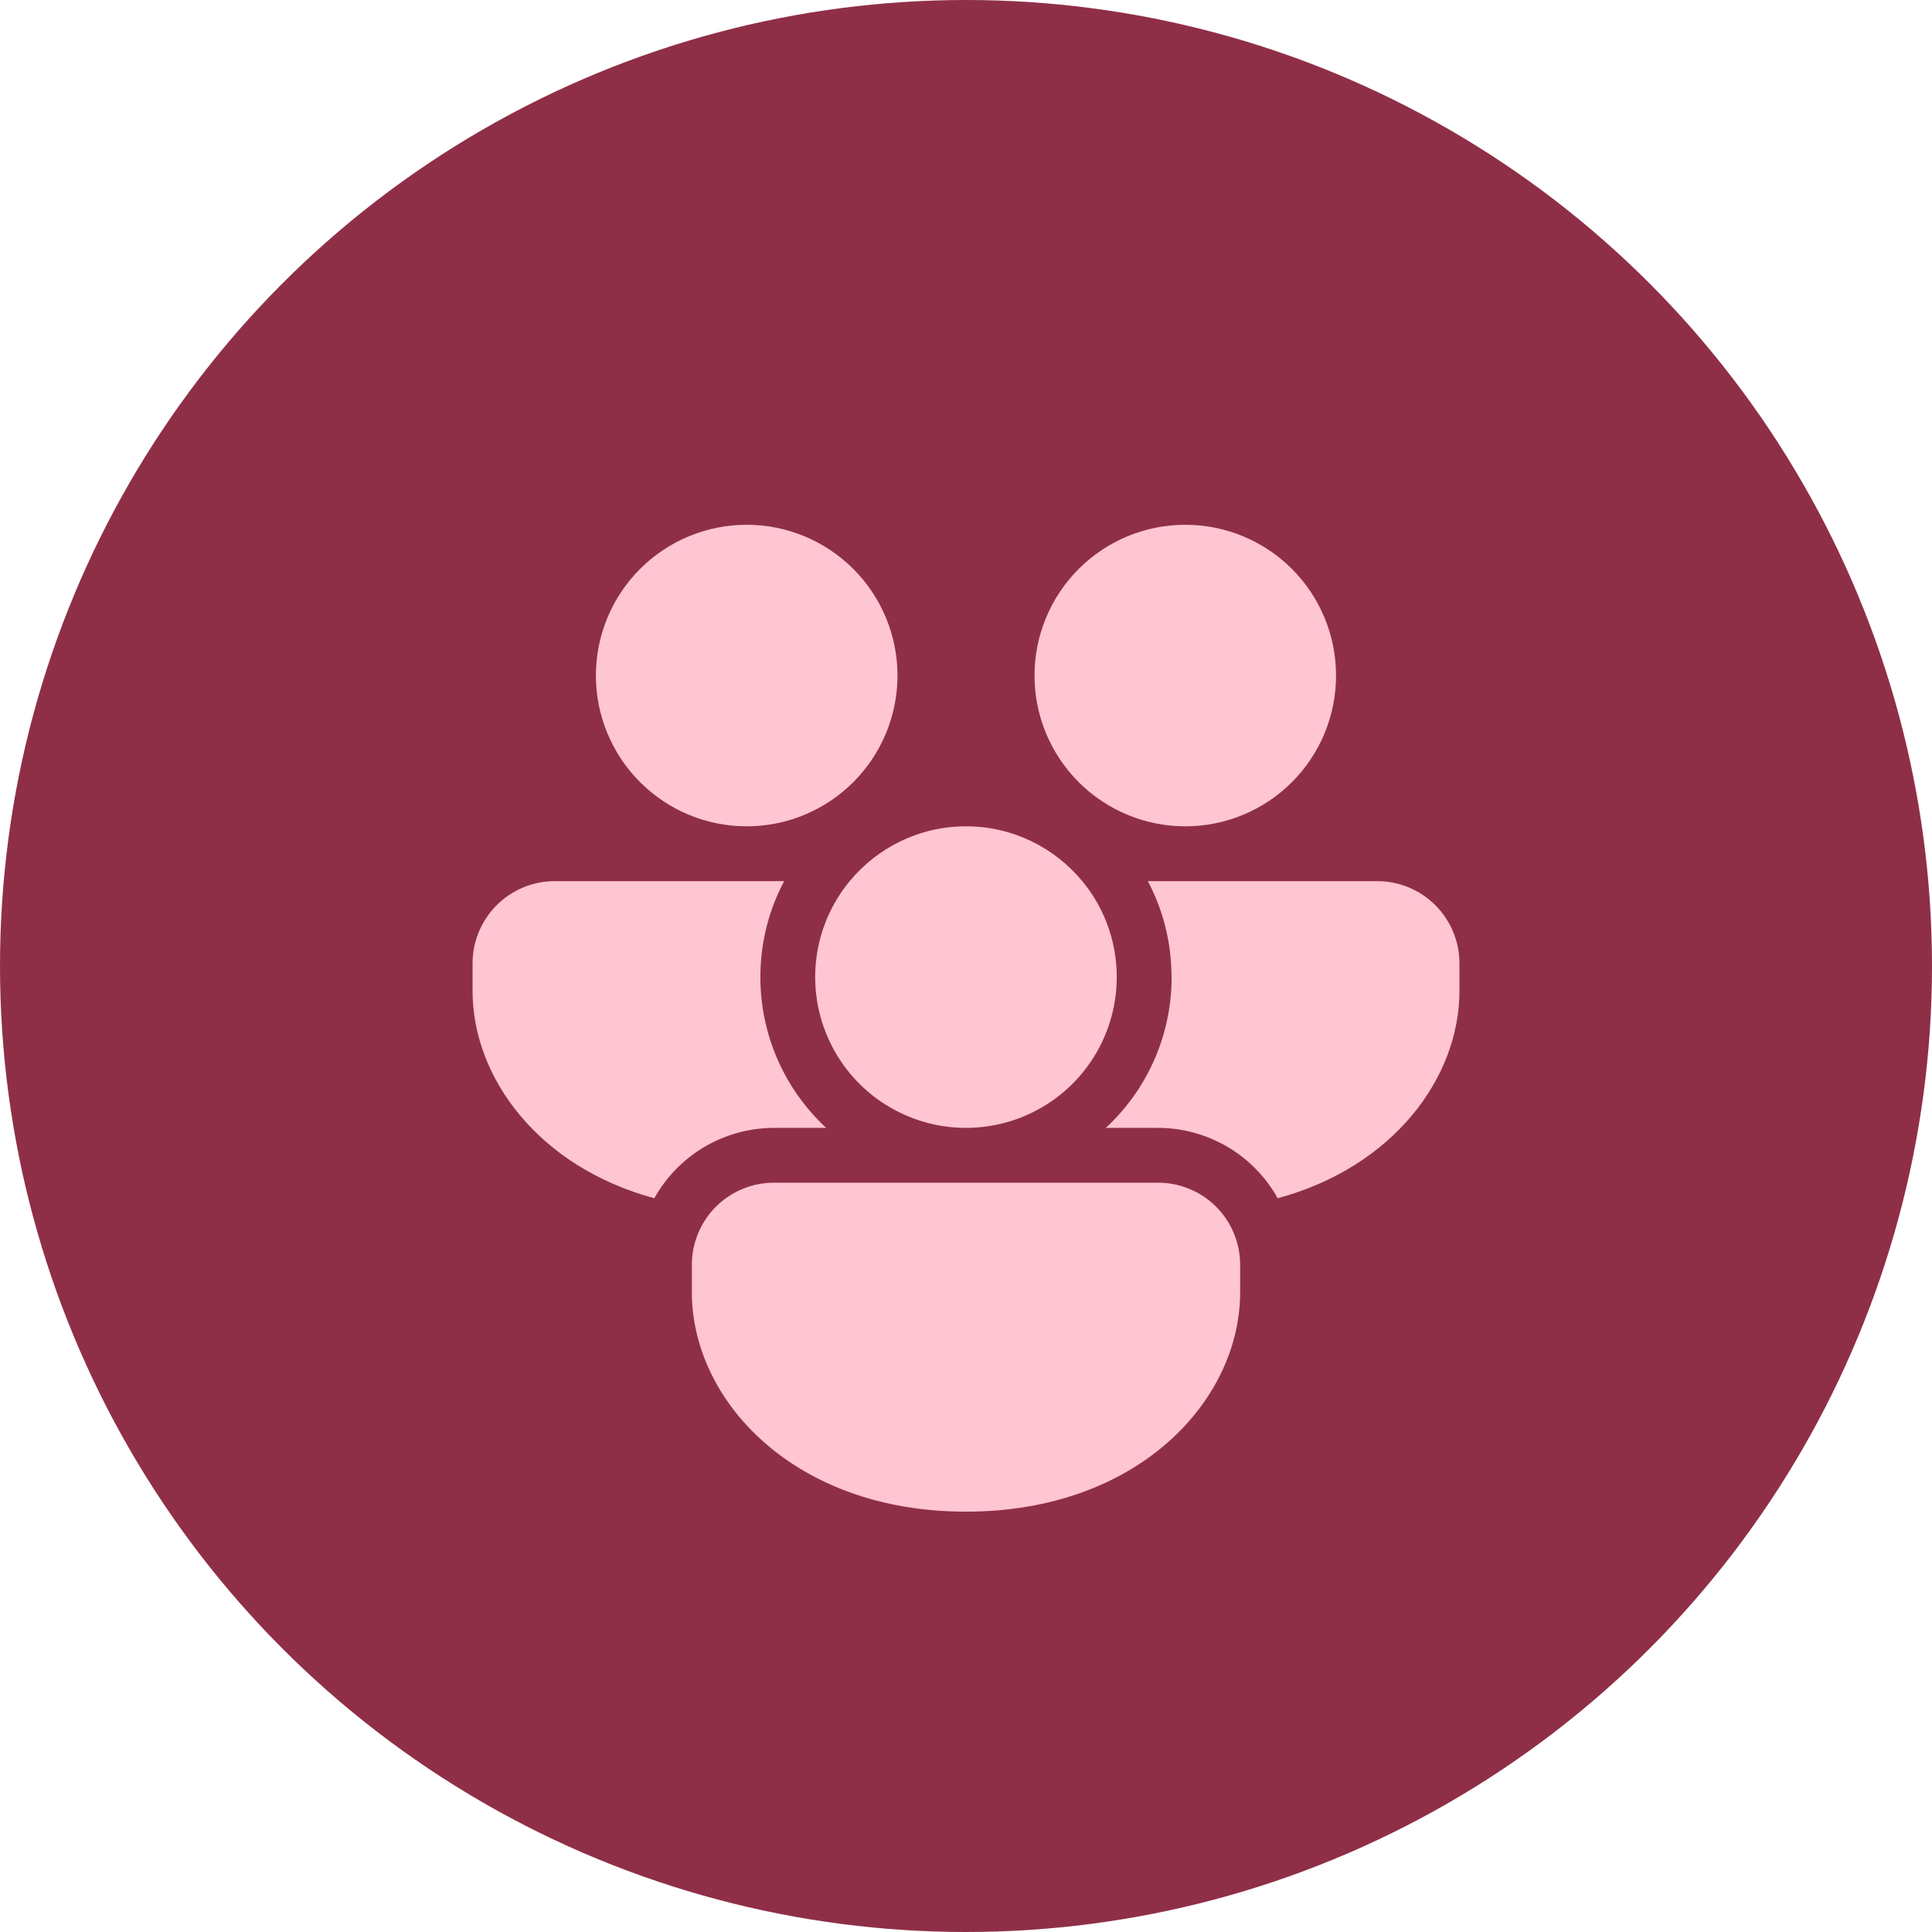
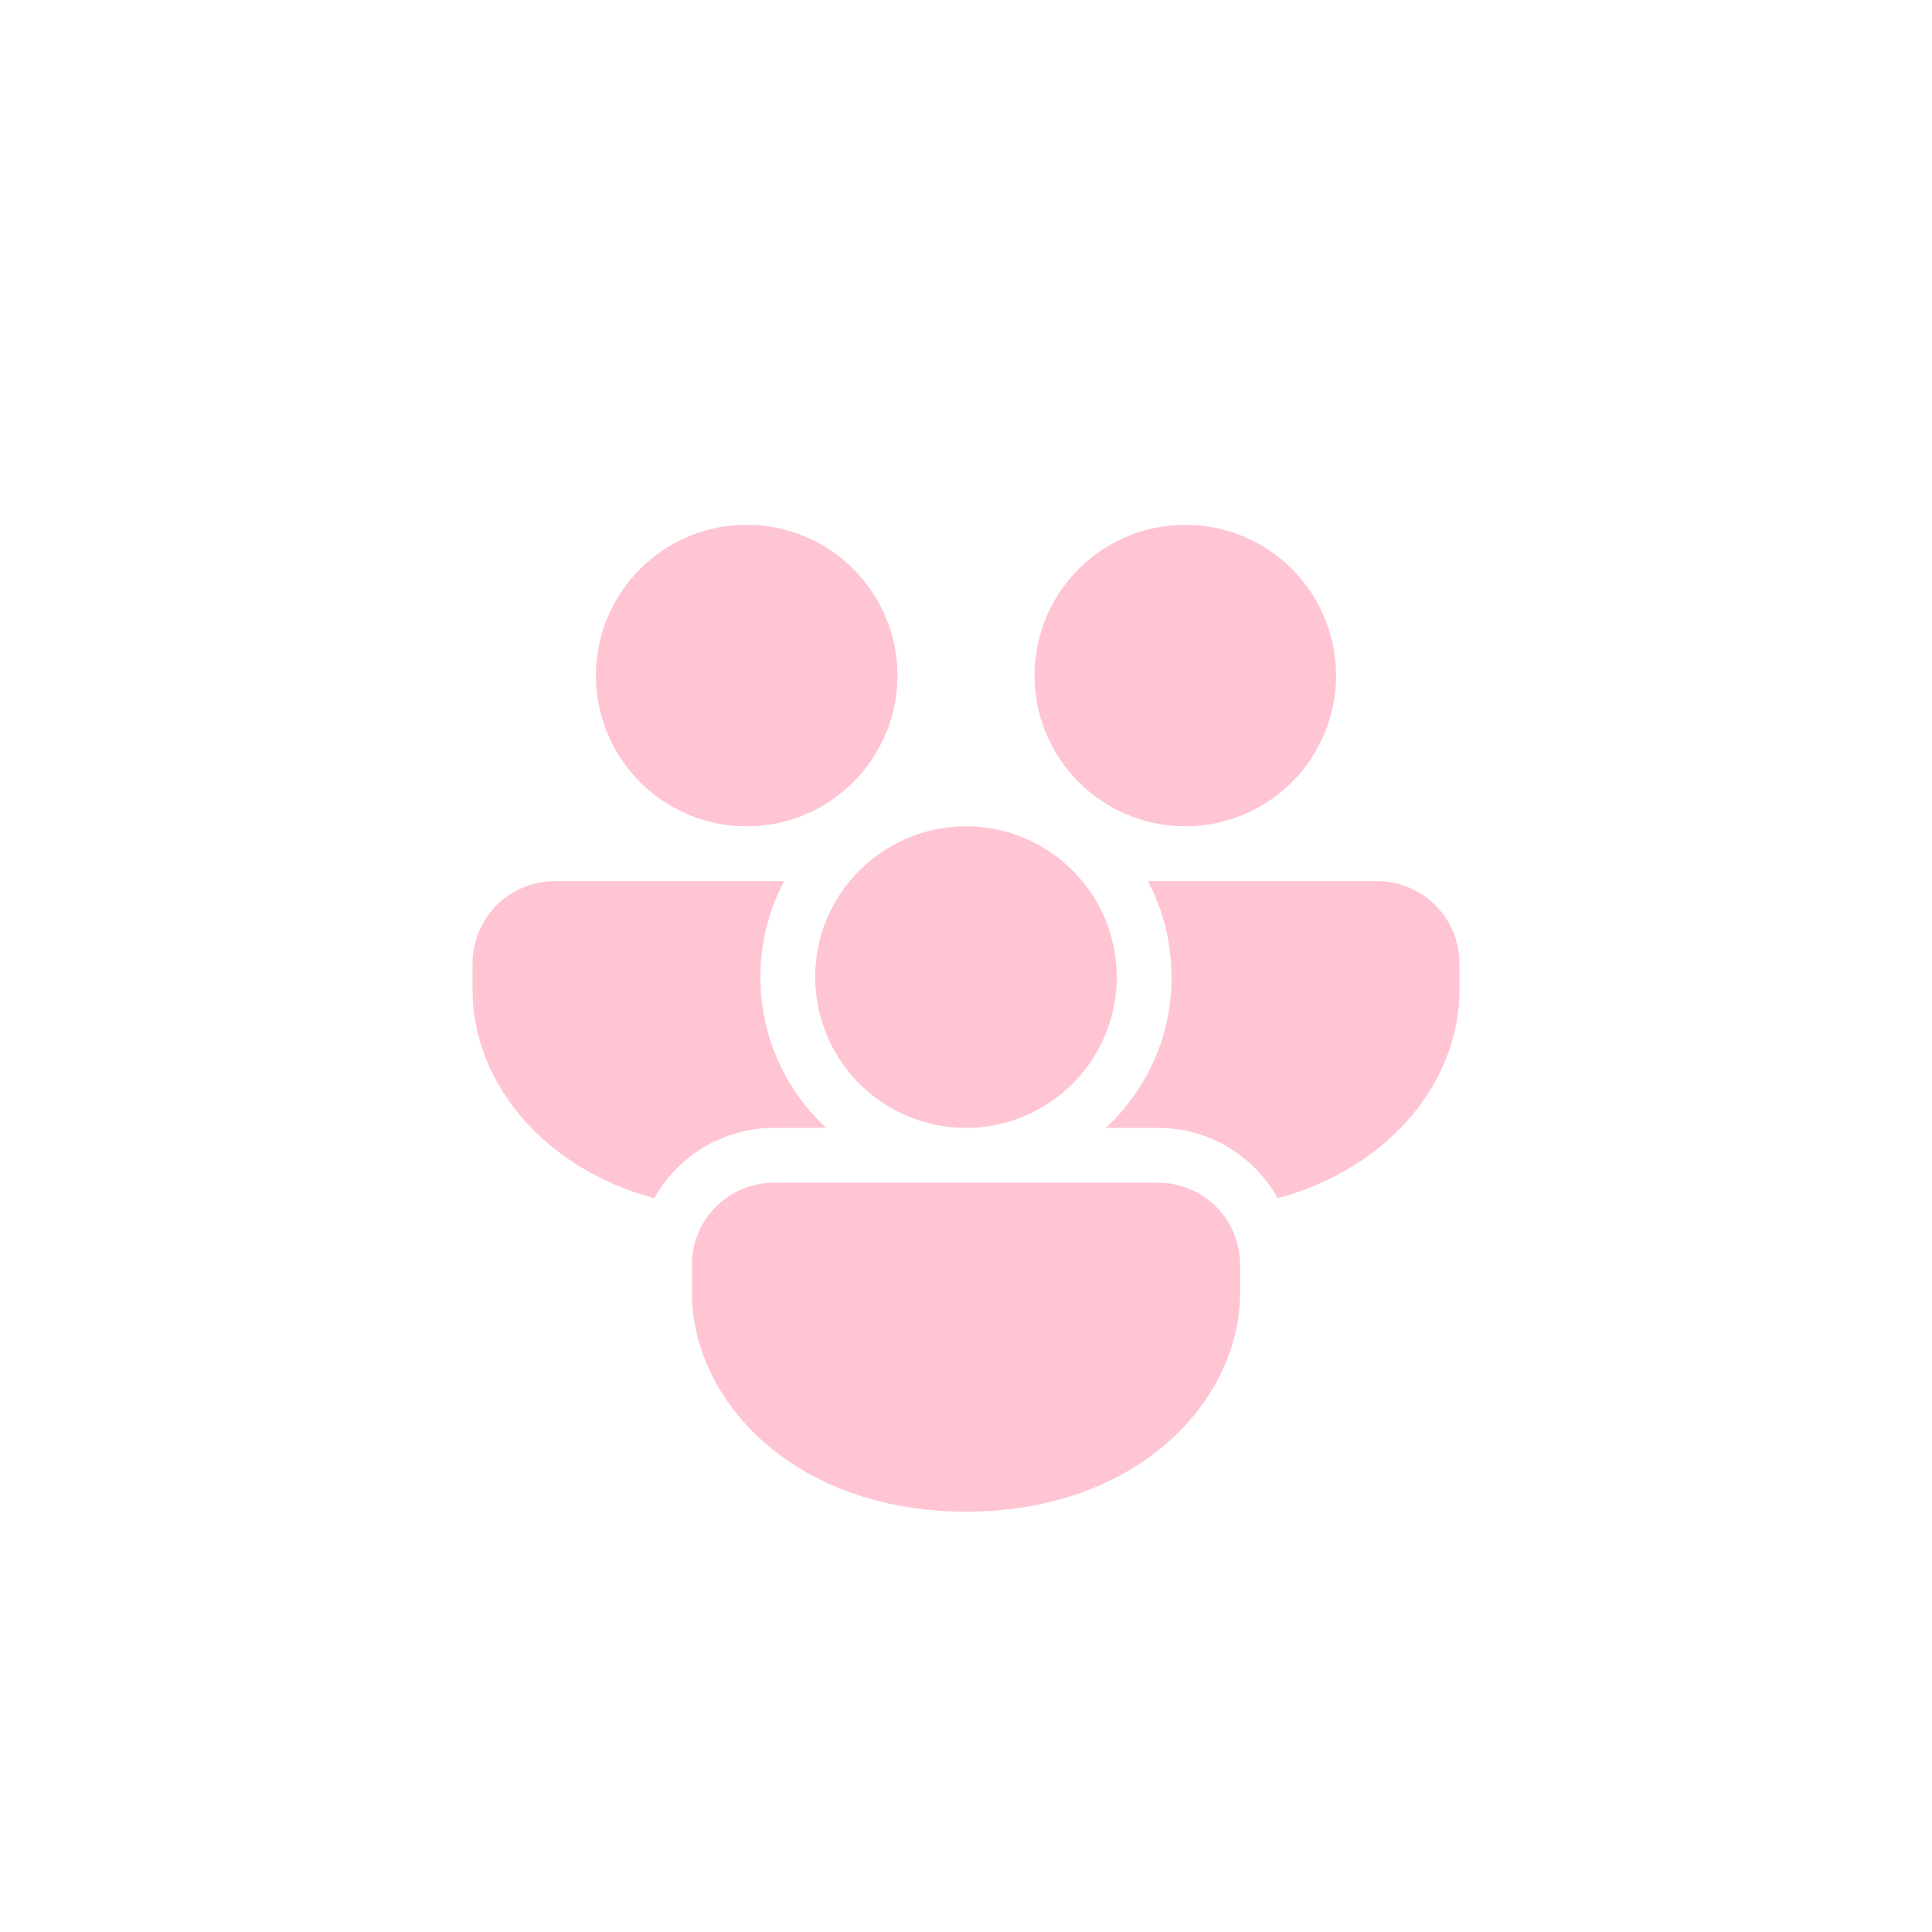
<svg xmlns="http://www.w3.org/2000/svg" width="37" height="37" viewBox="0 0 37 37" fill="none">
-   <circle cx="18.5" cy="18.5" r="18.5" fill="#8F2F47" />
  <path d="M16.273 16.875C16.802 16.235 17.603 15.825 18.5 15.825C19.397 15.825 20.198 16.235 20.727 16.875C21.076 17.297 21.297 17.81 21.365 18.354C21.433 18.897 21.345 19.448 21.111 19.944C20.878 20.439 20.508 20.858 20.046 21.151C19.583 21.444 19.047 21.6 18.5 21.6C17.952 21.6 17.416 21.444 16.953 21.151C16.491 20.858 16.121 20.439 15.888 19.944C15.654 19.448 15.566 18.897 15.634 18.354C15.702 17.81 15.924 17.297 16.272 16.875M22.436 18.712C22.436 18.049 22.273 17.423 21.983 16.875H26.375C26.793 16.875 27.193 17.041 27.489 17.336C27.784 17.632 27.95 18.032 27.95 18.45V18.975C27.95 20.641 26.684 22.348 24.469 22.948C24.242 22.54 23.909 22.199 23.506 21.962C23.102 21.725 22.643 21.6 22.175 21.6H21.177C21.576 21.232 21.893 20.785 22.11 20.288C22.327 19.791 22.438 19.255 22.438 18.712M22.175 22.65C22.382 22.649 22.587 22.69 22.778 22.769C22.97 22.848 23.144 22.964 23.29 23.11C23.436 23.256 23.552 23.43 23.631 23.622C23.71 23.813 23.751 24.018 23.75 24.225V24.75C23.75 26.82 21.797 28.95 18.5 28.95C15.203 28.95 13.25 26.82 13.25 24.75V24.225C13.249 24.018 13.29 23.813 13.369 23.622C13.448 23.43 13.564 23.256 13.71 23.11C13.857 22.964 14.03 22.848 14.222 22.769C14.413 22.69 14.618 22.649 14.825 22.65H22.175ZM9.05 18.975C9.05 20.641 10.316 22.348 12.531 22.948C12.758 22.54 13.091 22.199 13.494 21.962C13.898 21.725 14.357 21.6 14.825 21.6H15.822C15.425 21.232 15.107 20.785 14.89 20.288C14.673 19.791 14.562 19.255 14.562 18.712C14.562 18.049 14.726 17.423 15.017 16.875H10.625C10.207 16.875 9.807 17.041 9.511 17.336C9.216 17.632 9.05 18.032 9.05 18.45V18.975ZM17.188 12.938C17.188 12.172 16.883 11.437 16.342 10.896C15.8 10.354 15.066 10.05 14.3 10.05C13.534 10.05 12.8 10.354 12.258 10.896C11.717 11.437 11.412 12.172 11.412 12.938C11.412 13.703 11.717 14.438 12.258 14.979C12.8 15.521 13.534 15.825 14.3 15.825C15.066 15.825 15.8 15.521 16.342 14.979C16.883 14.438 17.188 13.703 17.188 12.938ZM25.587 12.938C25.587 12.172 25.283 11.437 24.742 10.896C24.2 10.354 23.466 10.05 22.7 10.05C21.934 10.05 21.2 10.354 20.658 10.896C20.117 11.437 19.812 12.172 19.812 12.938C19.812 13.703 20.117 14.438 20.658 14.979C21.2 15.521 21.934 15.825 22.7 15.825C23.466 15.825 24.2 15.521 24.742 14.979C25.283 14.438 25.587 13.703 25.587 12.938Z" fill="#FFC5D3" />
</svg>